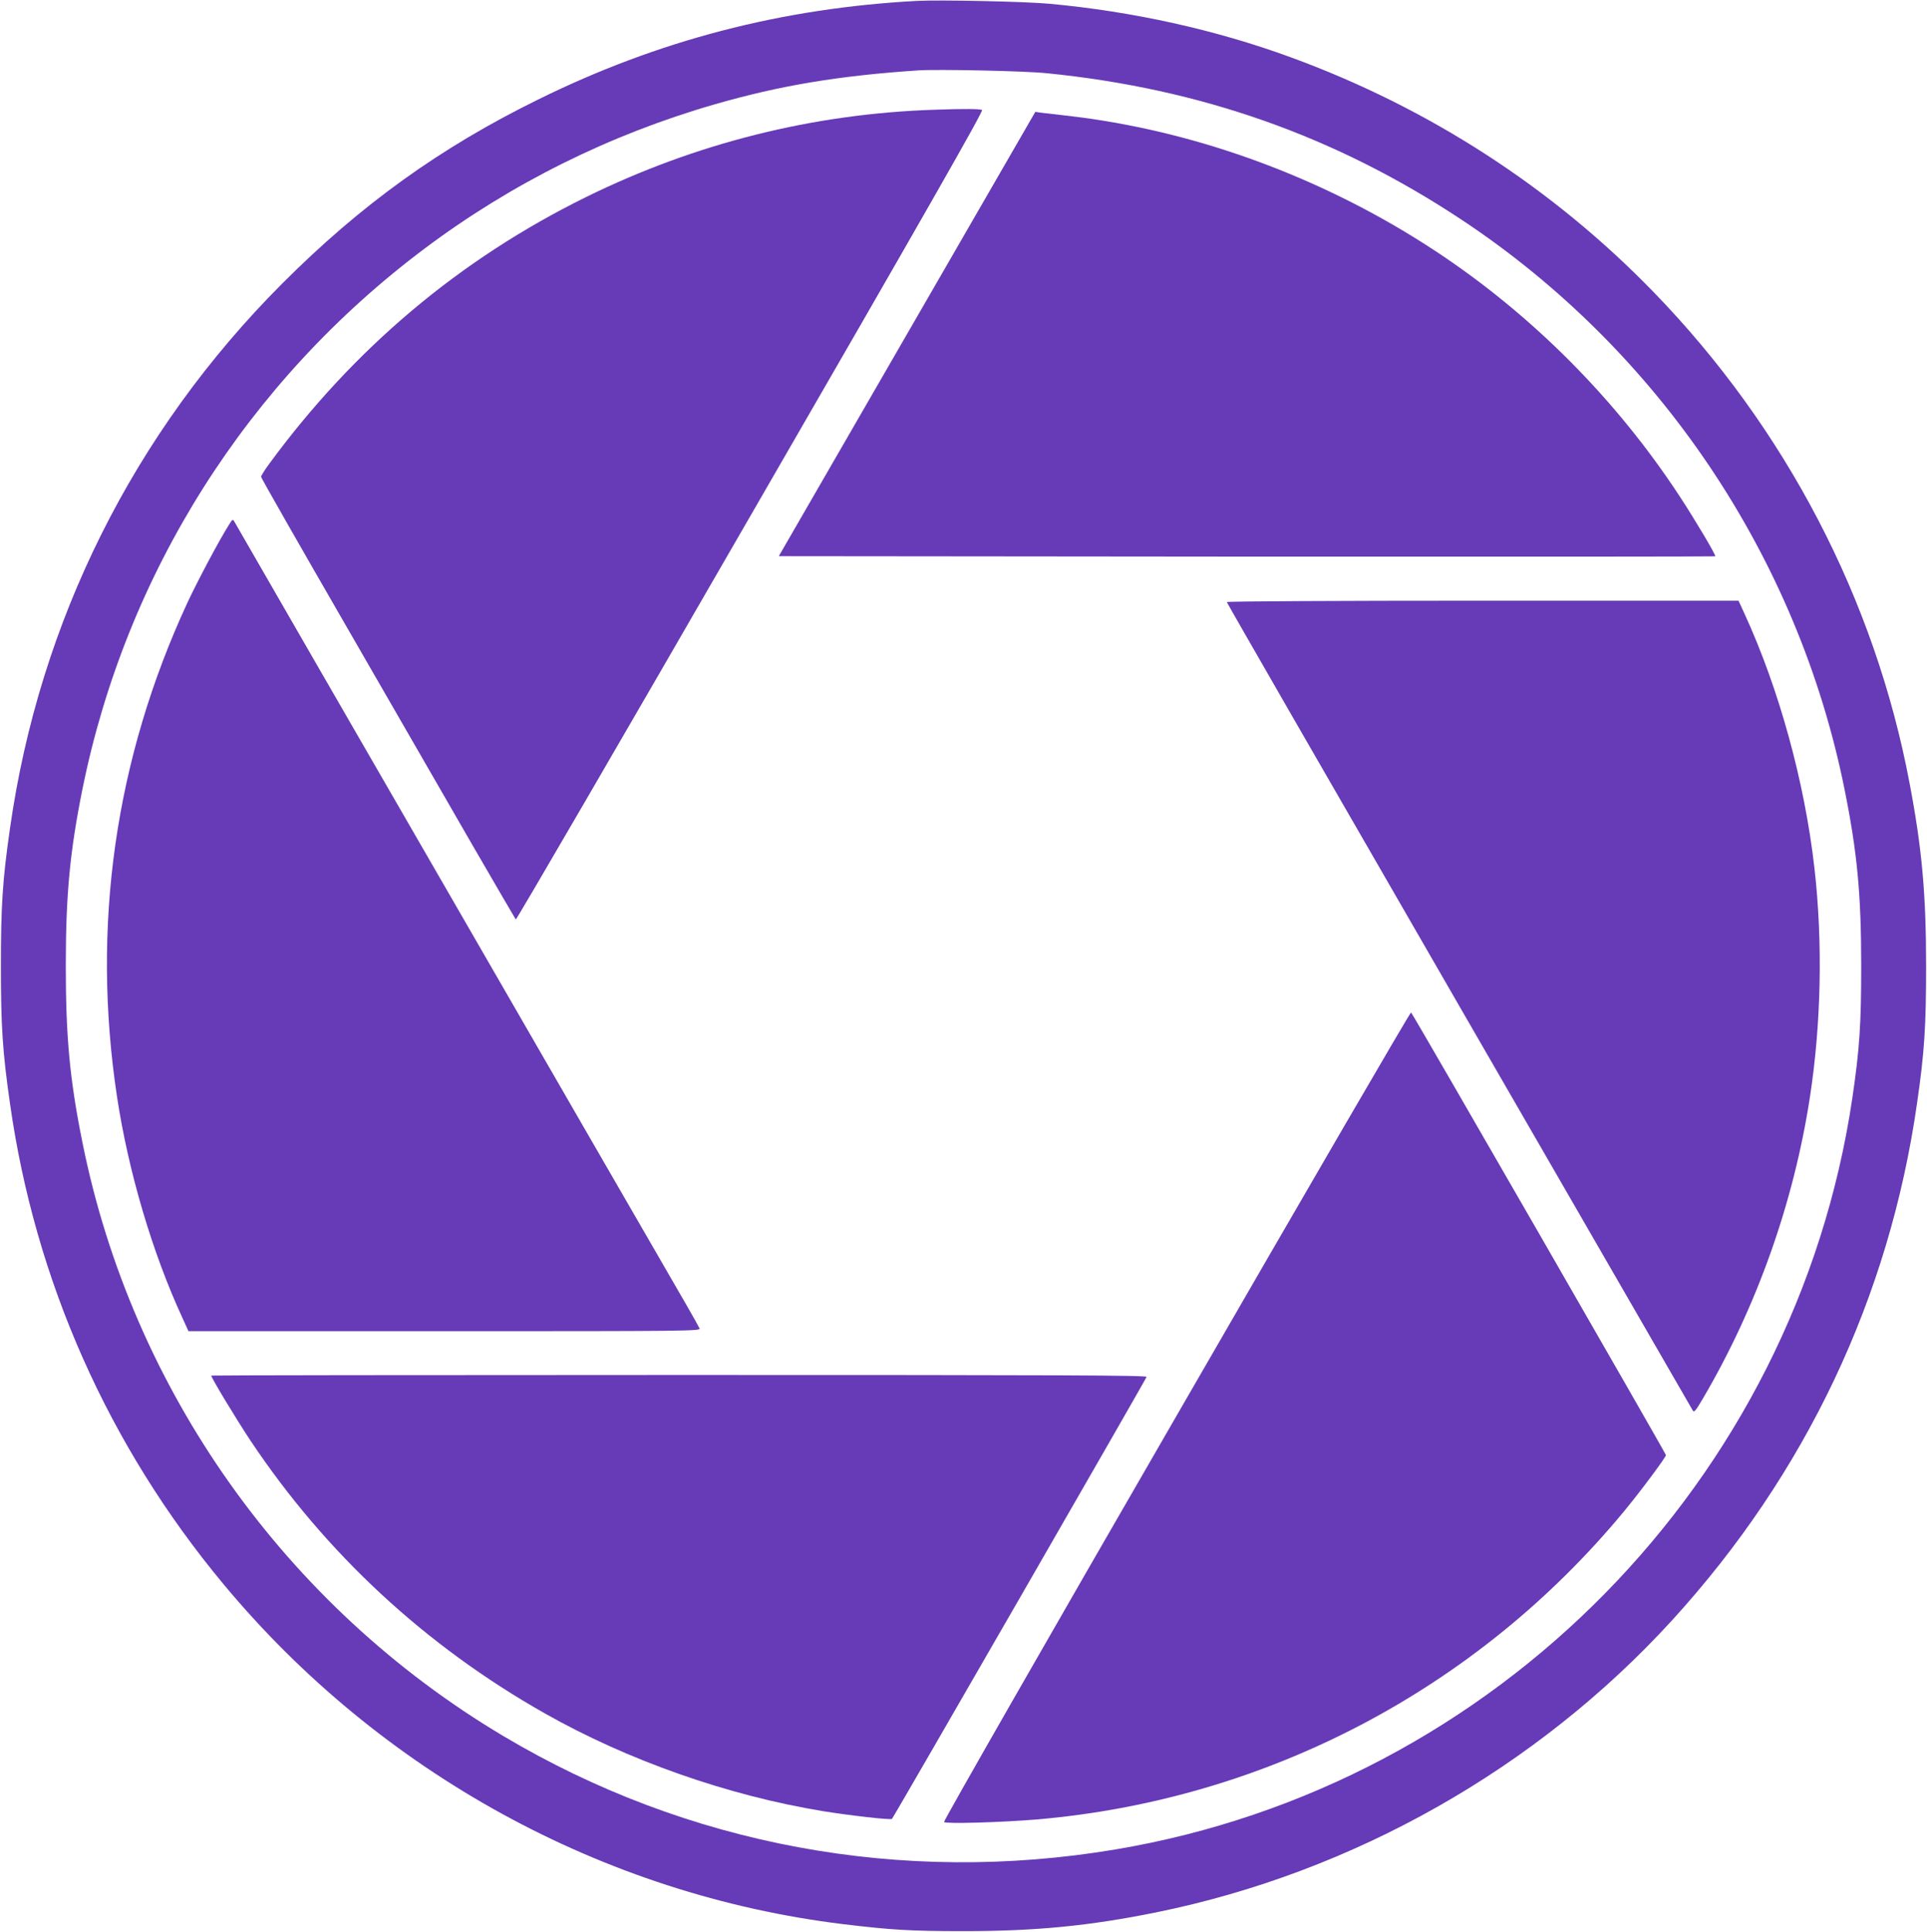
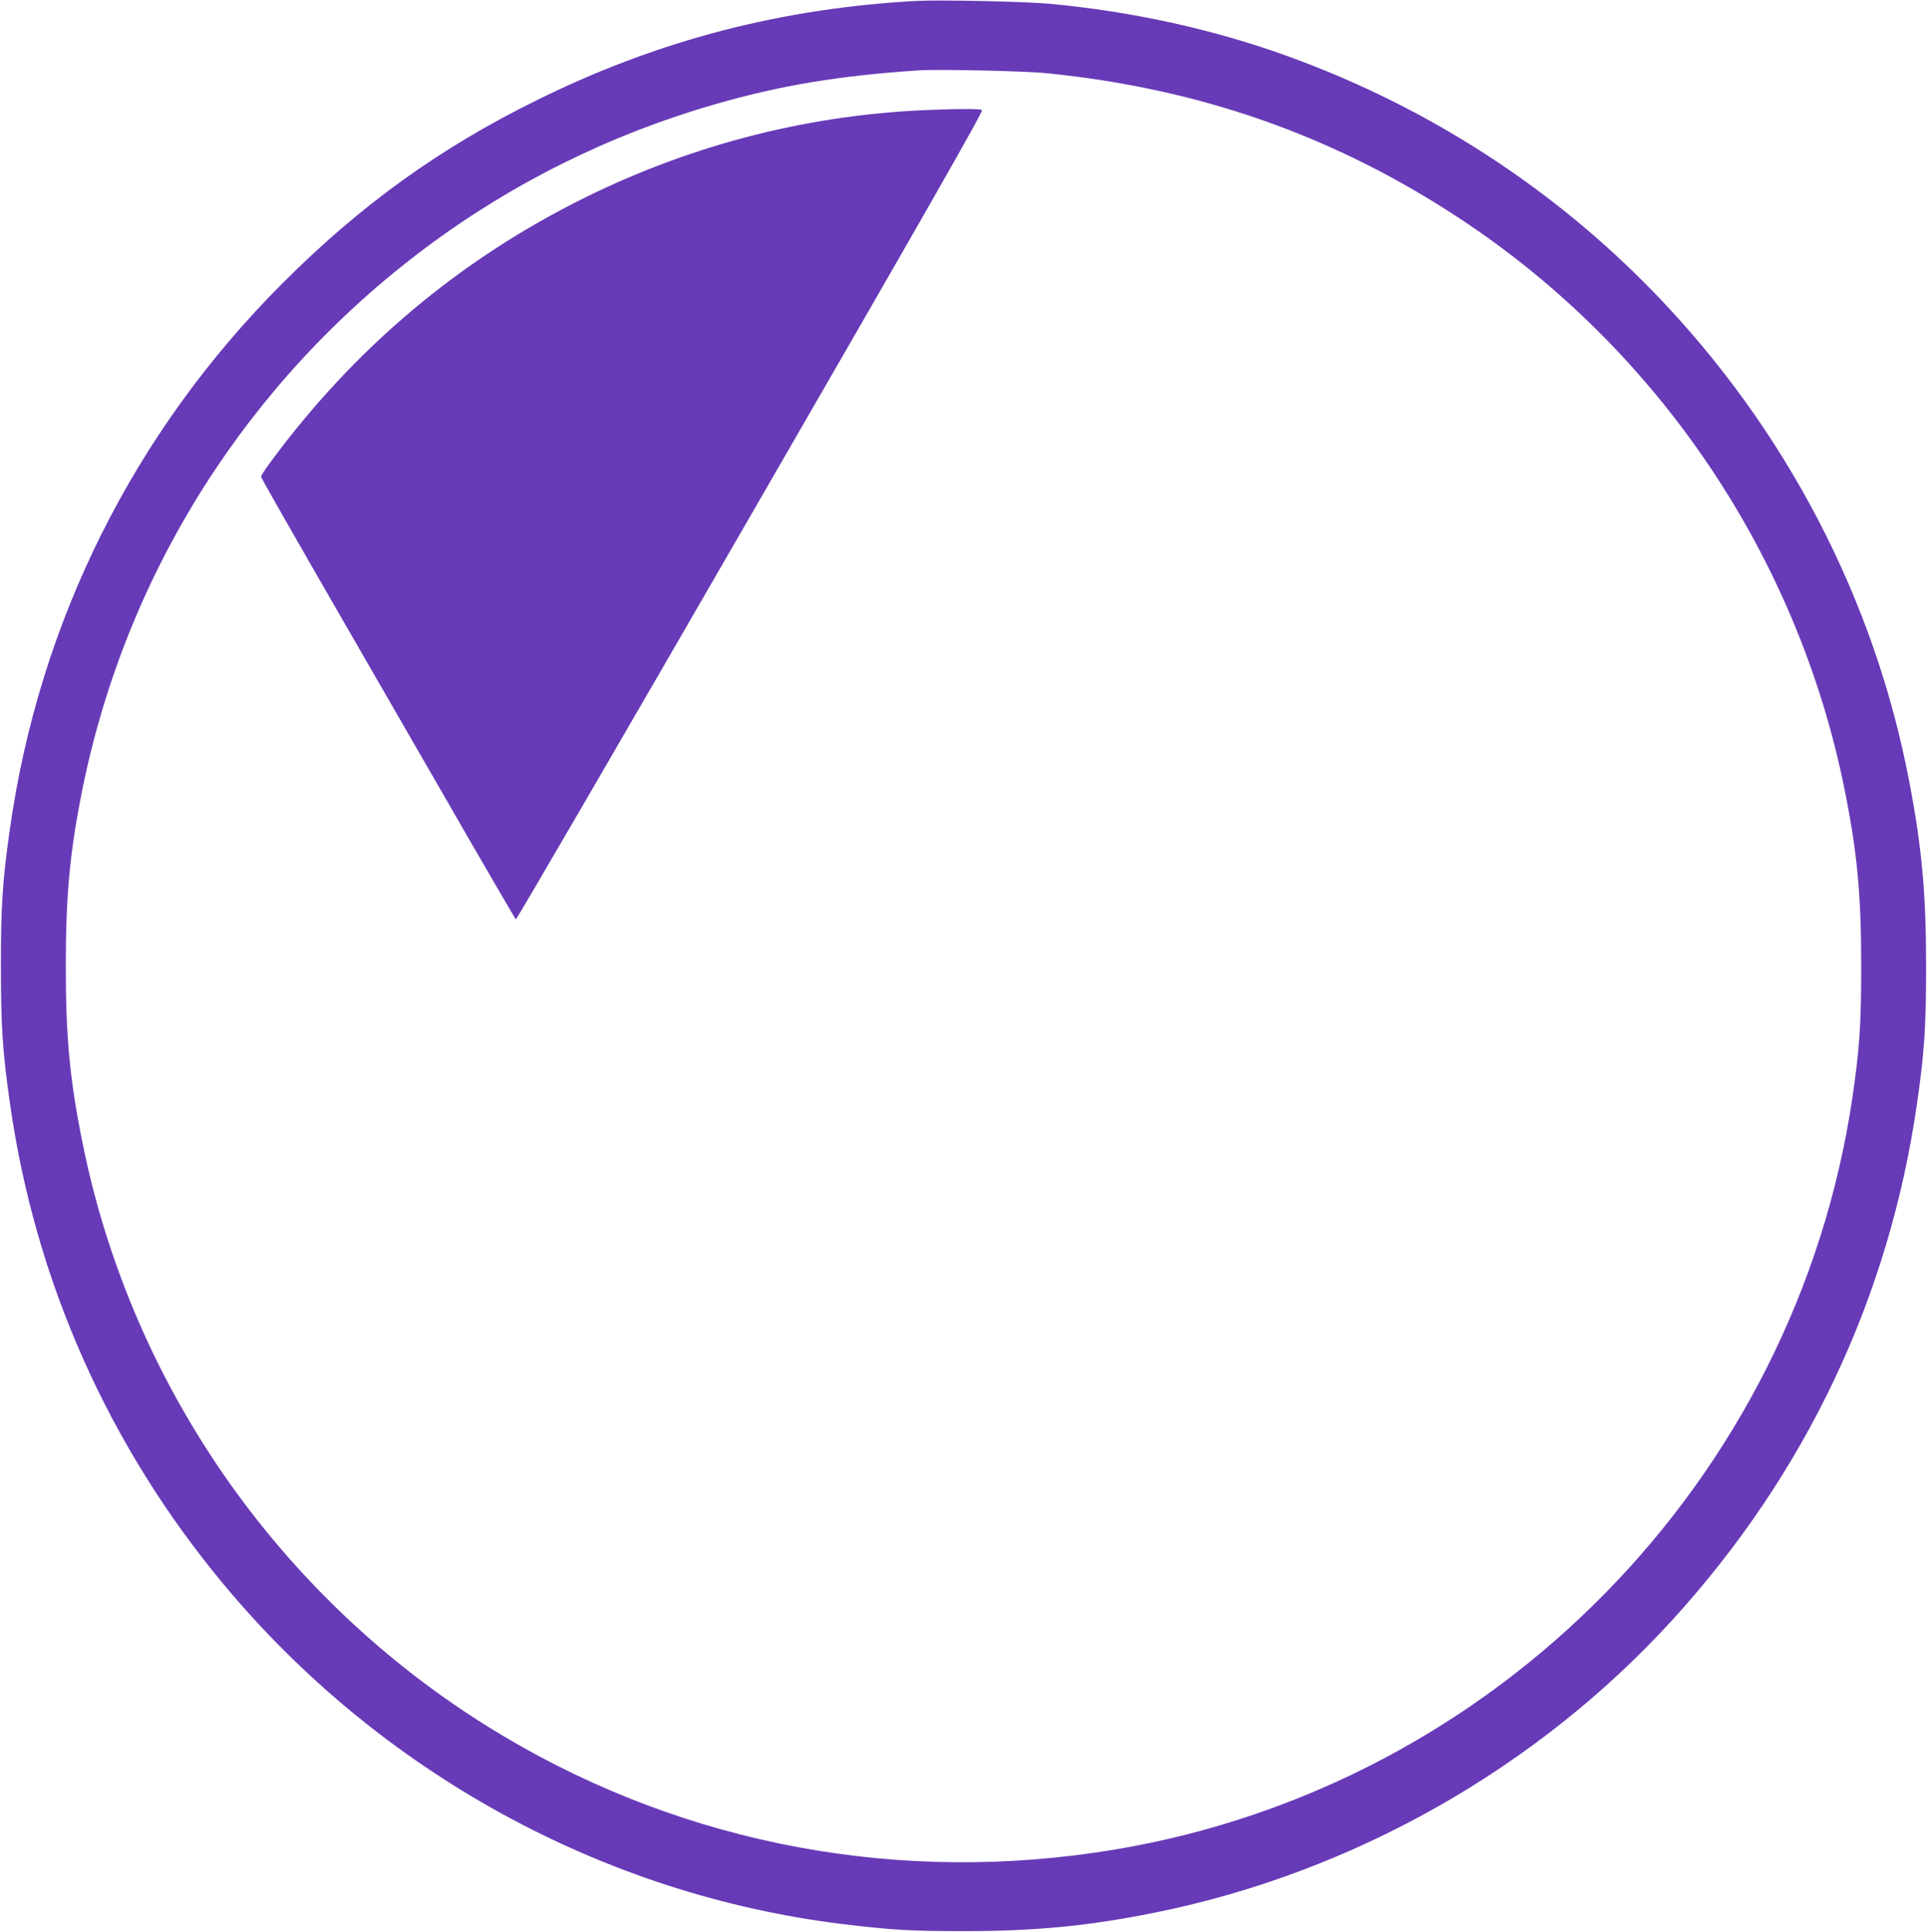
<svg xmlns="http://www.w3.org/2000/svg" version="1.0" width="1277pt" height="1280pt" viewBox="0 0 1277 1280" preserveAspectRatio="xMidYMid meet">
  <g transform="translate(0,1280) scale(0.1,-0.1)" fill="#673ab7" stroke="none">
    <path d="M6075 12794 c-893 -48 -1714 -261 -2510 -654 -649 -319 -1174 -697 -1695 -1219 -983 -984 -1609 -2237 -1804 -3611 -49 -341 -60 -508 -60 -910 0 -402 11 -568 60 -910 166 -1175 652 -2269 1415 -3186 1038 -1248 2516 -2059 4109 -2253 317 -38 442 -46 795 -46 480 0 835 35 1275 124 1307 265 2524 954 3421 1936 885 970 1439 2138 1623 3425 49 339 60 507 60 910 0 474 -27 777 -109 1208 -229 1218 -821 2354 -1696 3256 -670 691 -1490 1222 -2407 1557 -494 181 -1043 303 -1597 354 -162 15 -724 27 -880 19z m861 -479 c1021 -102 1915 -418 2750 -971 1309 -867 2229 -2236 2538 -3776 84 -417 110 -697 110 -1168 0 -390 -11 -551 -59 -877 -376 -2531 -2363 -4555 -4885 -4977 -1415 -237 -2837 27 -4055 752 -1443 859 -2460 2293 -2789 3934 -84 417 -110 697 -110 1168 0 471 27 757 110 1170 290 1434 1094 2704 2269 3584 575 431 1225 754 1922 955 434 125 823 190 1353 225 126 8 704 -4 846 -19z" />
    <path d="M6195 12073 c-806 -26 -1586 -222 -2310 -578 -839 -413 -1541 -1004 -2103 -1771 -29 -39 -52 -77 -52 -83 0 -7 255 -454 567 -994 311 -540 690 -1196 840 -1457 151 -261 278 -478 281 -482 4 -4 704 1199 1555 2674 1165 2016 1545 2683 1535 2689 -12 8 -118 9 -313 2z" />
-     <path d="M6421 11297 c-242 -419 -624 -1081 -850 -1472 l-410 -710 3101 -3 c1706 -1 3103 0 3105 2 6 6 -132 239 -235 396 -420 642 -979 1204 -1617 1625 -738 487 -1597 803 -2450 899 -77 9 -154 18 -172 20 l-32 5 -440 -762z" />
-     <path d="M1518 9324 c-65 -102 -206 -368 -275 -515 -481 -1037 -639 -2147 -467 -3279 75 -493 234 -1032 433 -1462 l40 -88 1697 0 c1611 0 1696 1 1690 18 -4 9 -42 78 -85 152 -70 120 -769 1331 -2451 4245 -295 512 -541 939 -547 949 -10 18 -13 16 -35 -20z" />
-     <path d="M8130 8811 c0 -5 692 -1207 1538 -2672 846 -1465 1543 -2673 1549 -2683 9 -17 18 -7 68 78 356 606 601 1295 709 1996 75 488 86 1026 30 1519 -65 571 -234 1185 -463 1684 l-40 87 -1696 0 c-961 0 -1695 -4 -1695 -9z" />
-     <path d="M7797 3420 c-852 -1474 -1545 -2685 -1541 -2692 8 -13 372 -3 614 17 1519 130 2916 862 3891 2040 107 129 279 360 279 374 0 10 -1673 2916 -1689 2933 -4 5 -703 -1198 -1554 -2672z" />
-     <path d="M1400 3686 c0 -15 167 -291 260 -431 499 -748 1160 -1360 1950 -1807 549 -311 1214 -545 1844 -648 173 -28 450 -60 457 -51 12 12 1684 2914 1687 2928 3 11 -519 13 -3097 13 -1706 0 -3101 -2 -3101 -4z" />
  </g>
</svg>